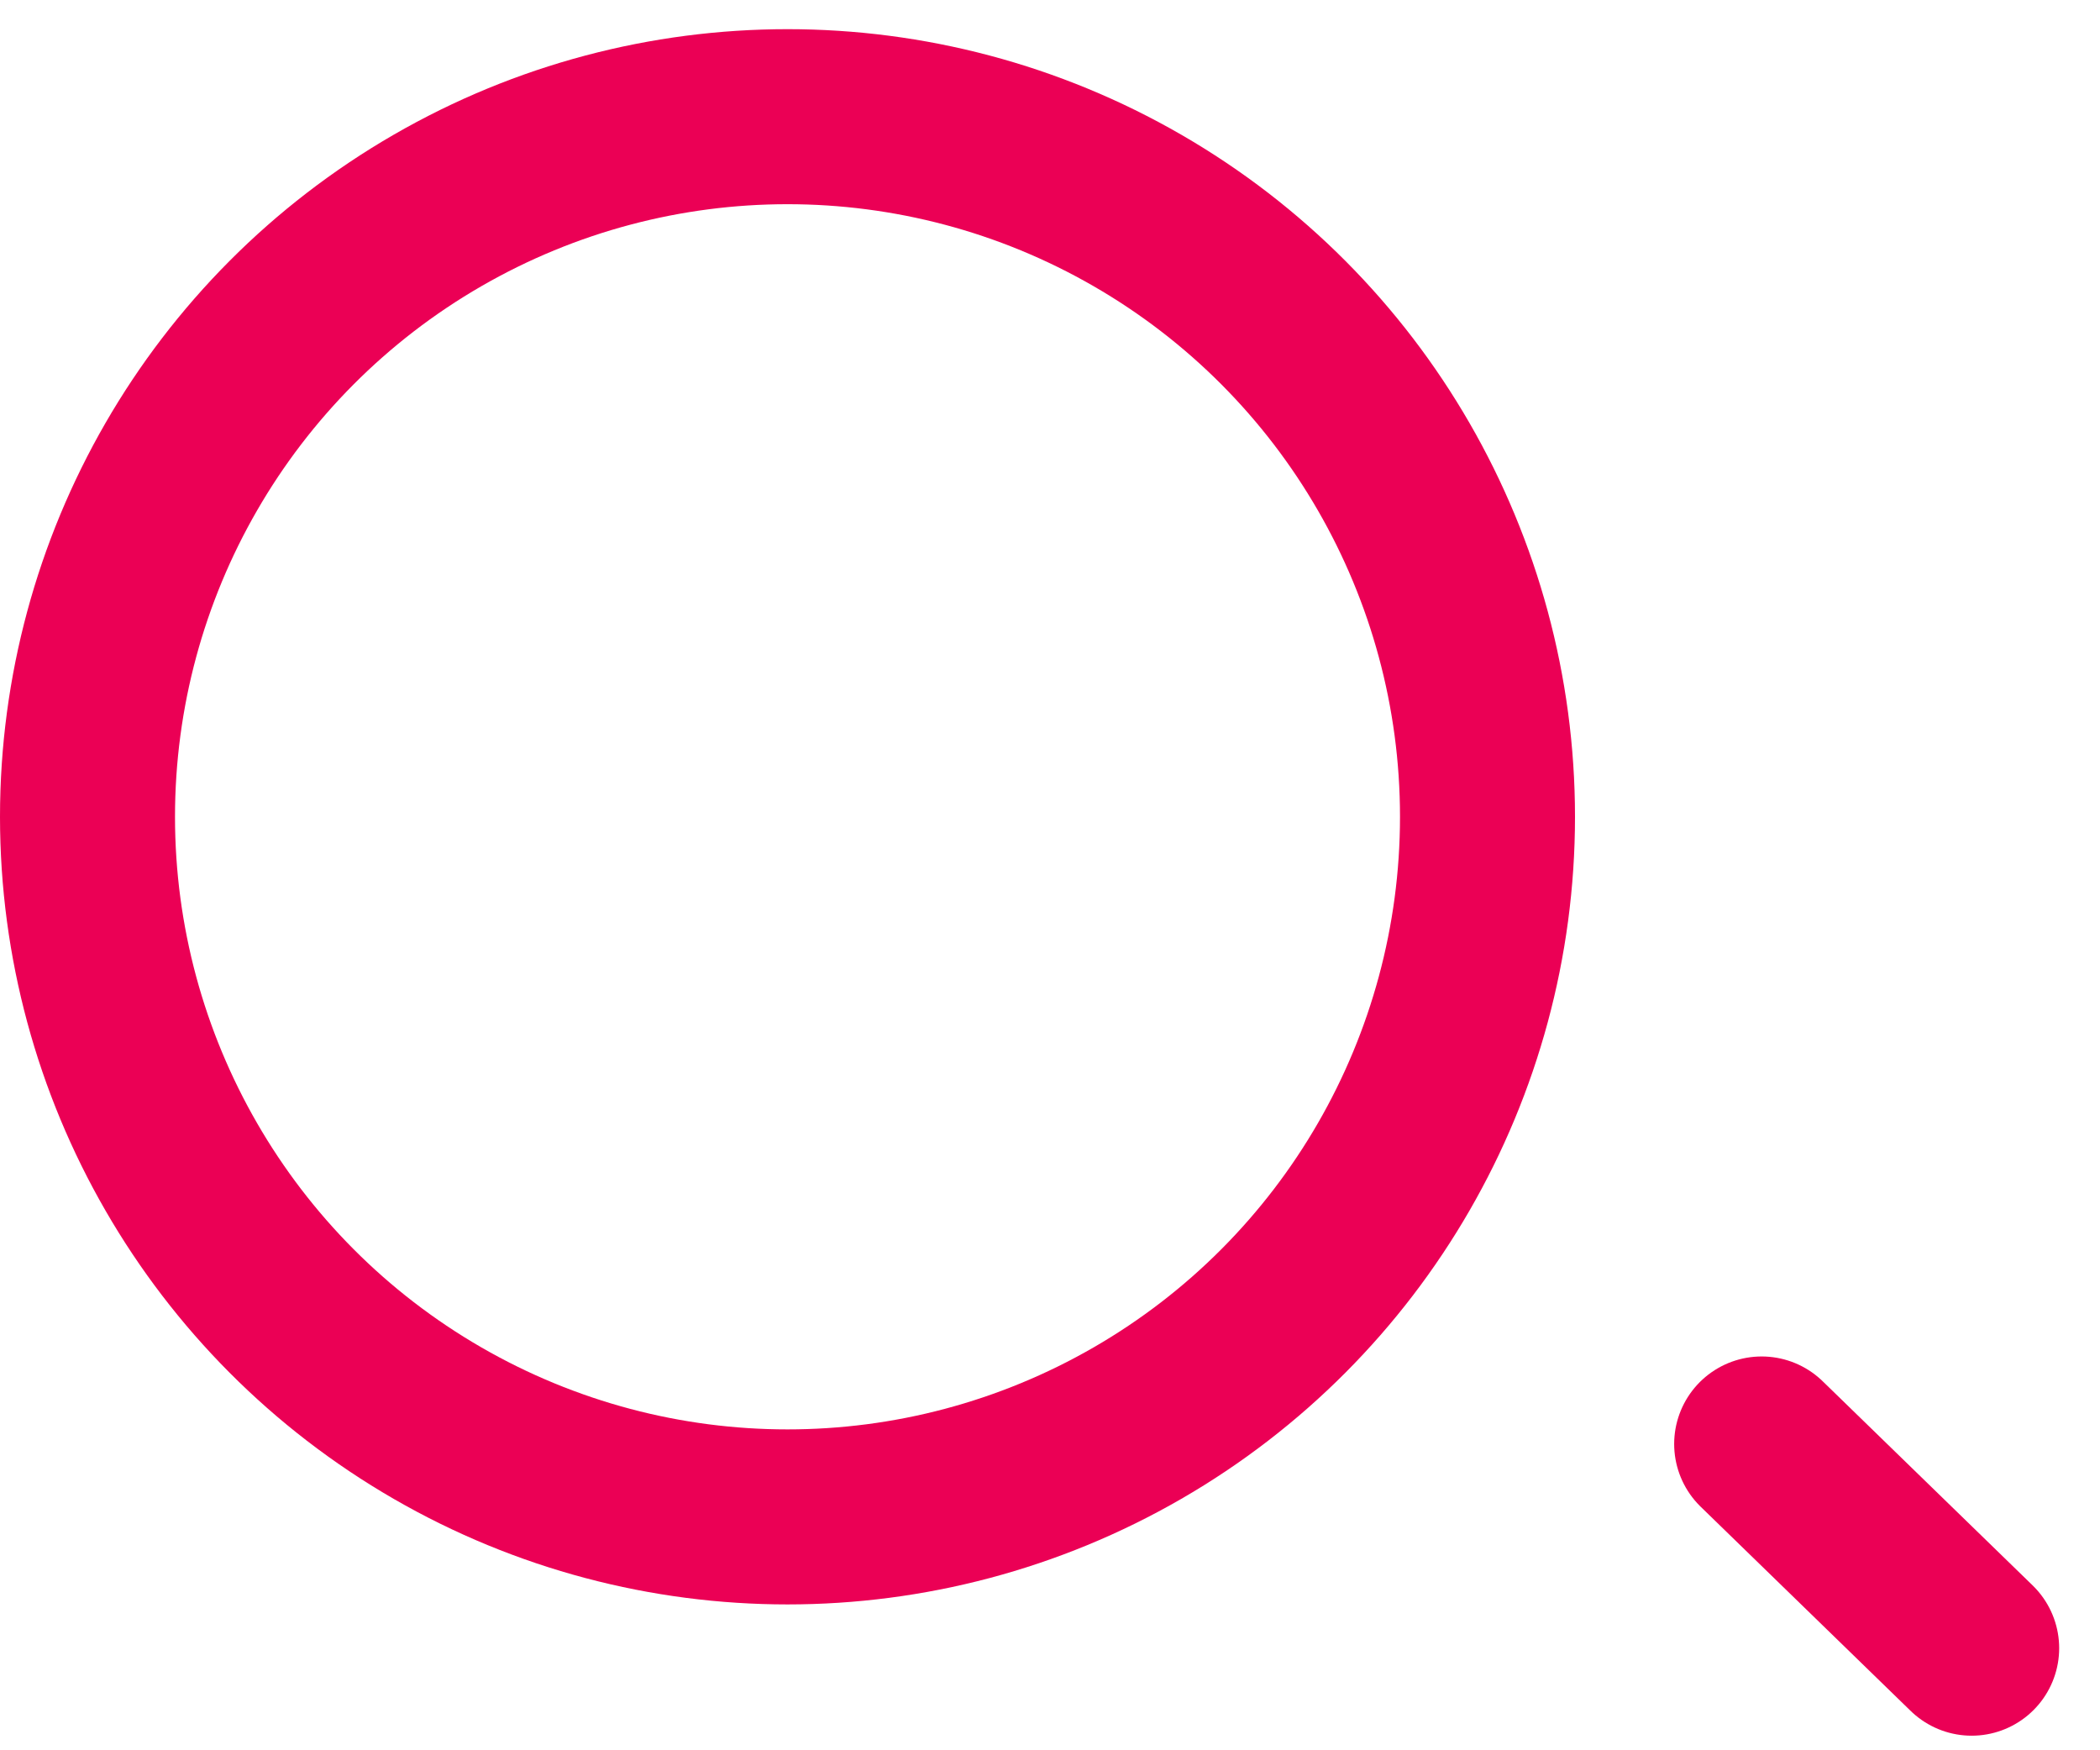
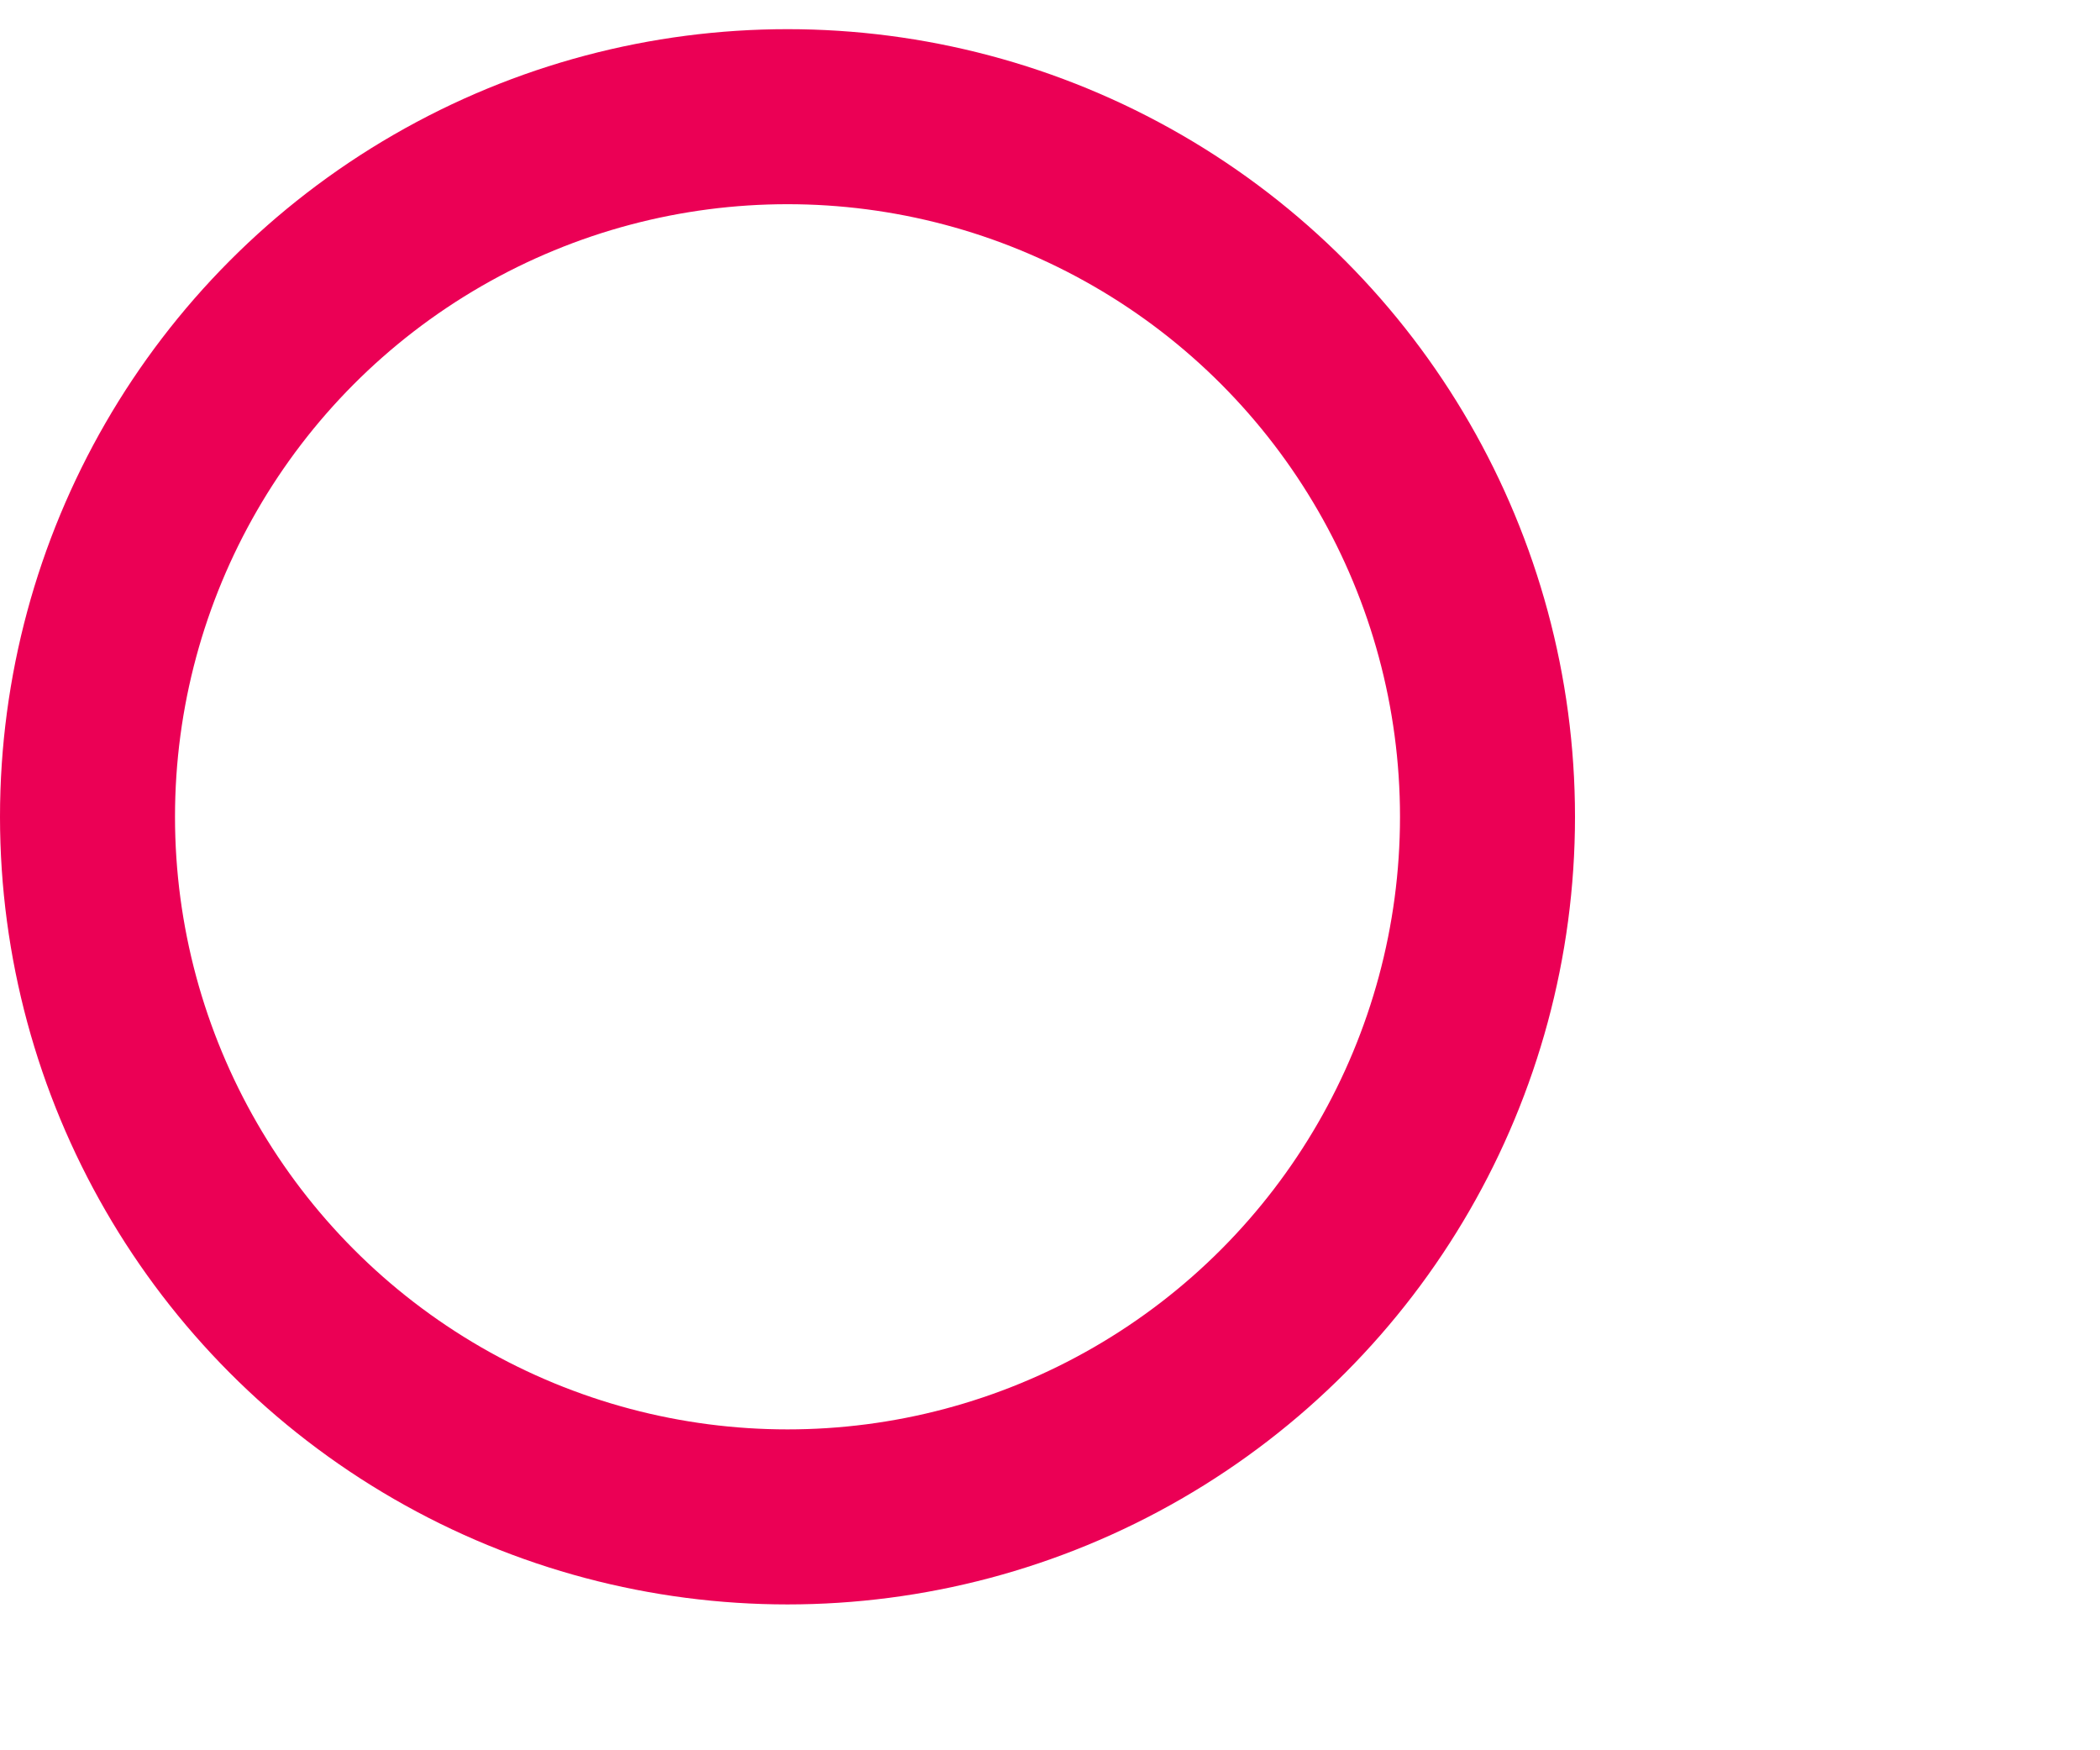
<svg xmlns="http://www.w3.org/2000/svg" fill="none" height="30" viewBox="0 0 36 30" width="36">
  <g stroke="#eb0055" stroke-width="3">
    <circle cx="13.5" cy="14" r="12" />
-     <path d="m33.8 28.25-3.6-3.5" stroke-linecap="round" stroke-linejoin="round" />
  </g>
</svg>